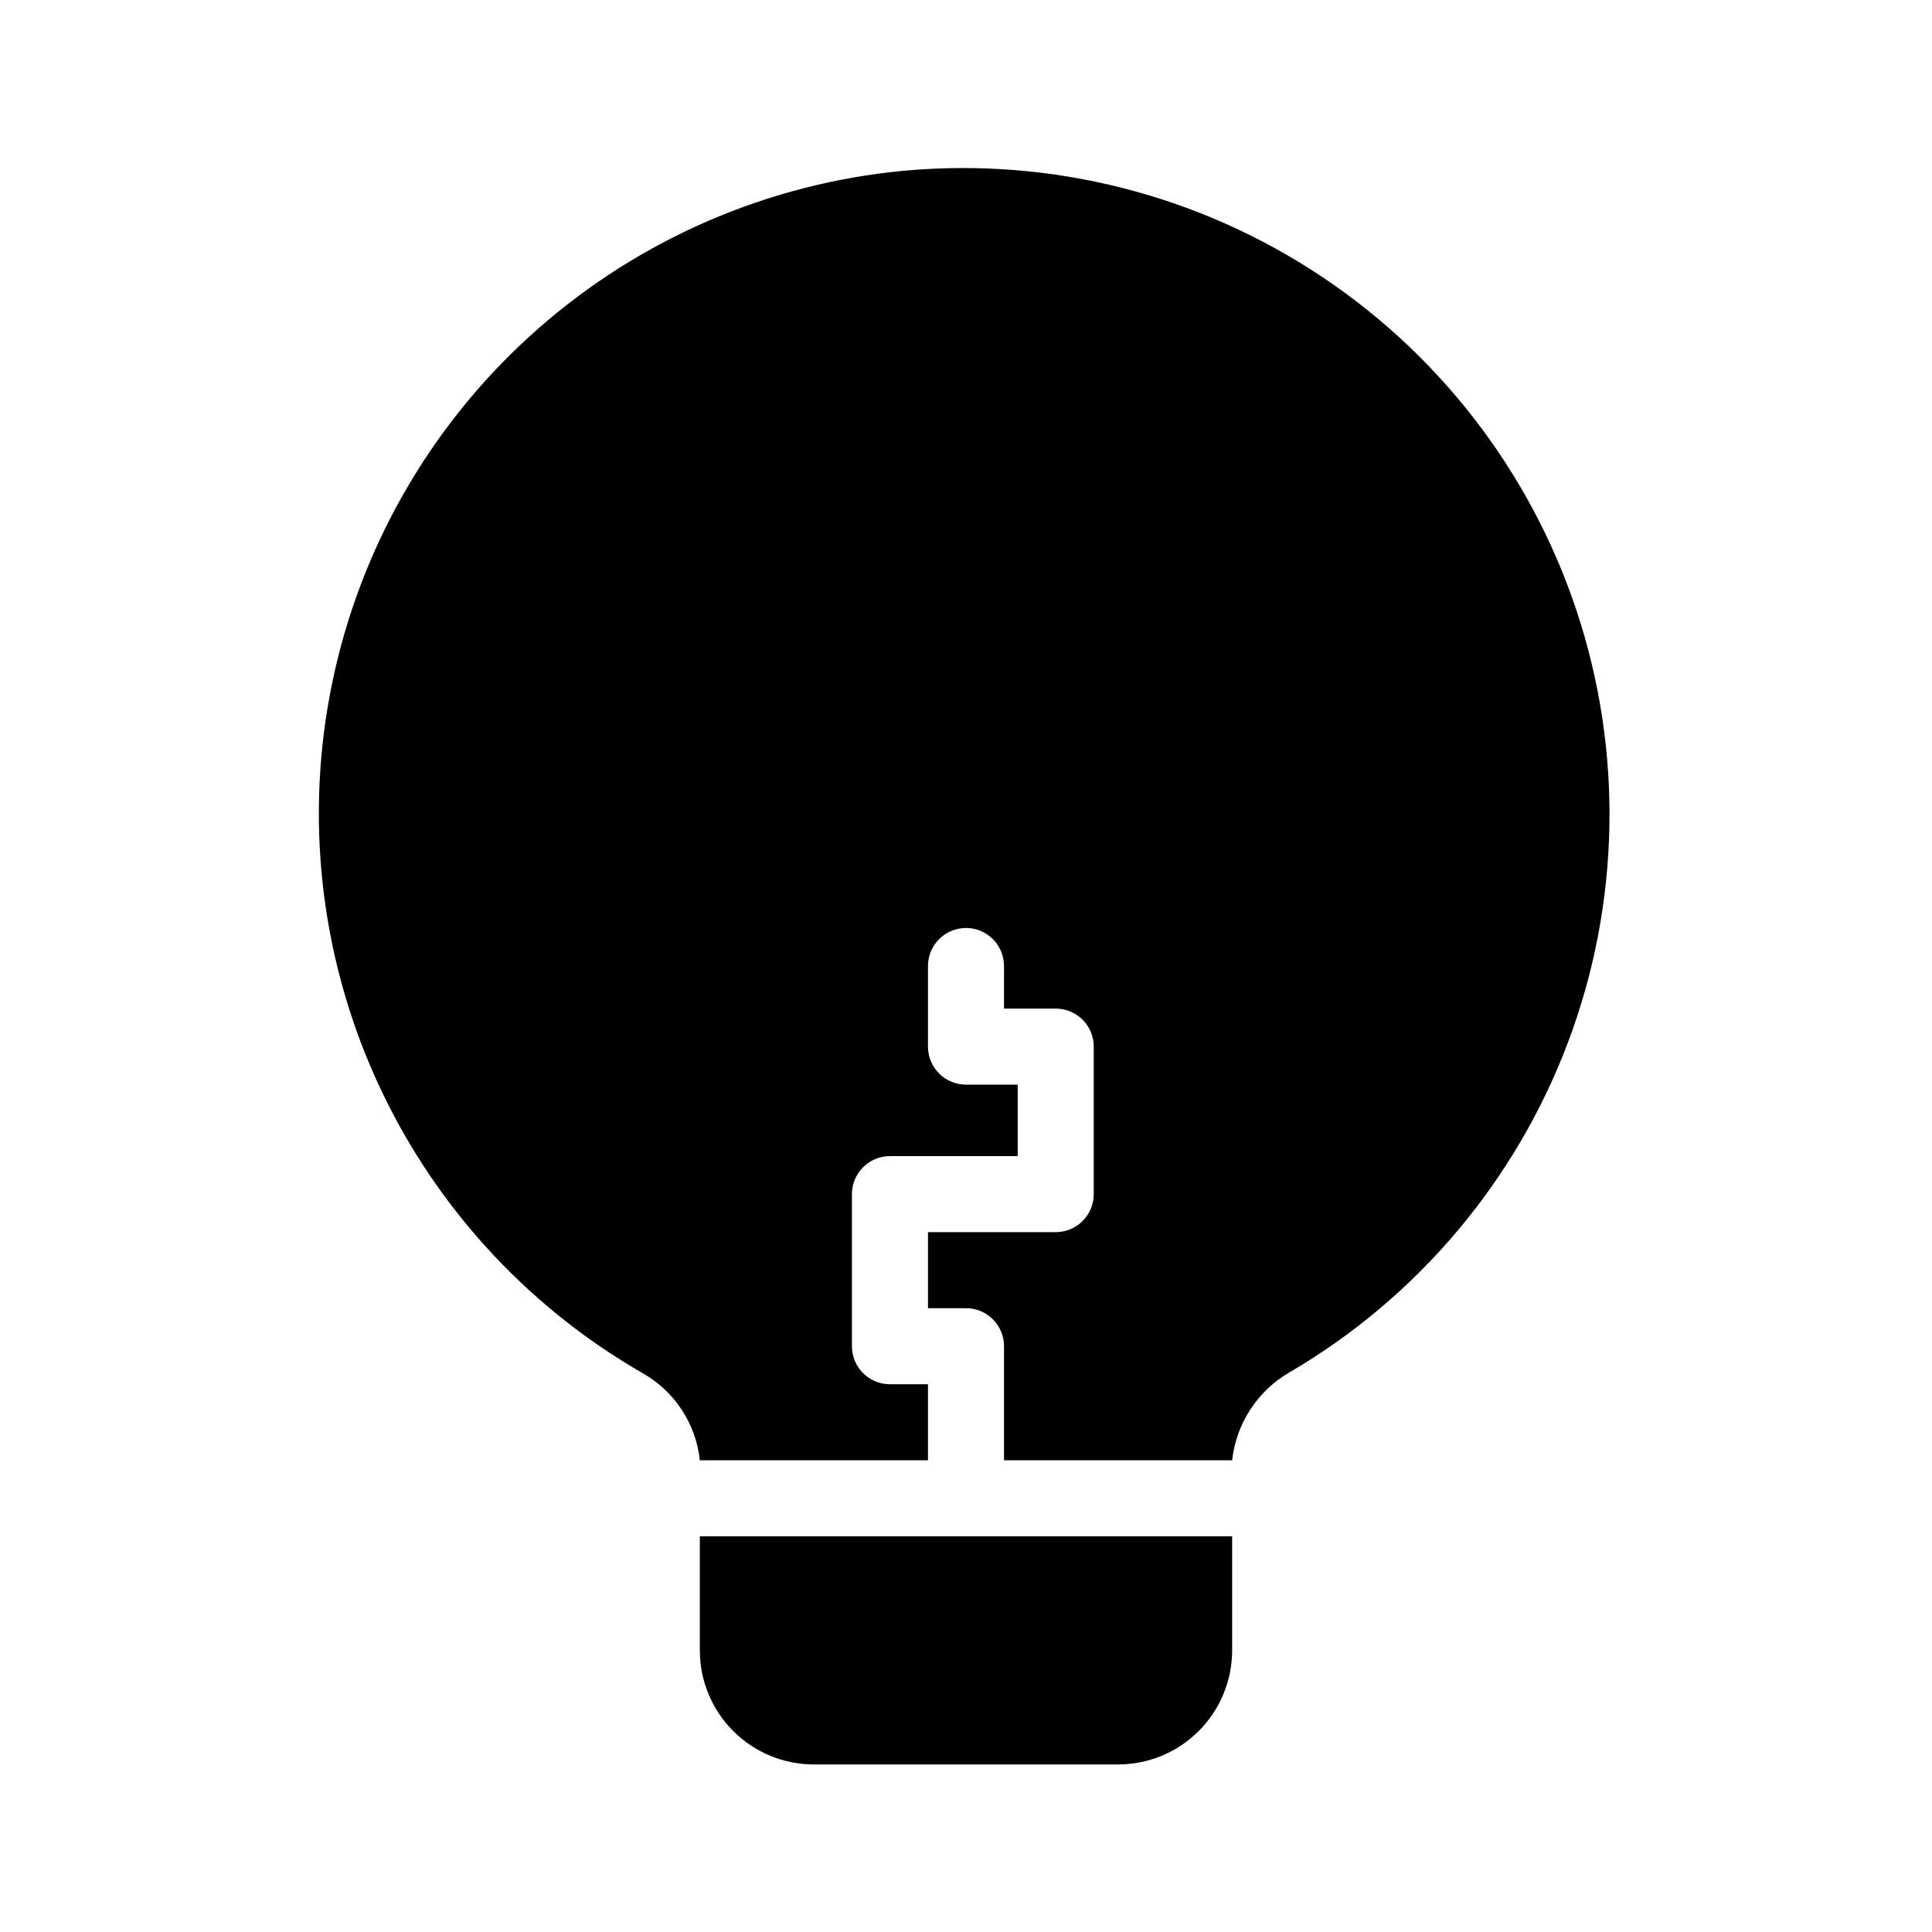
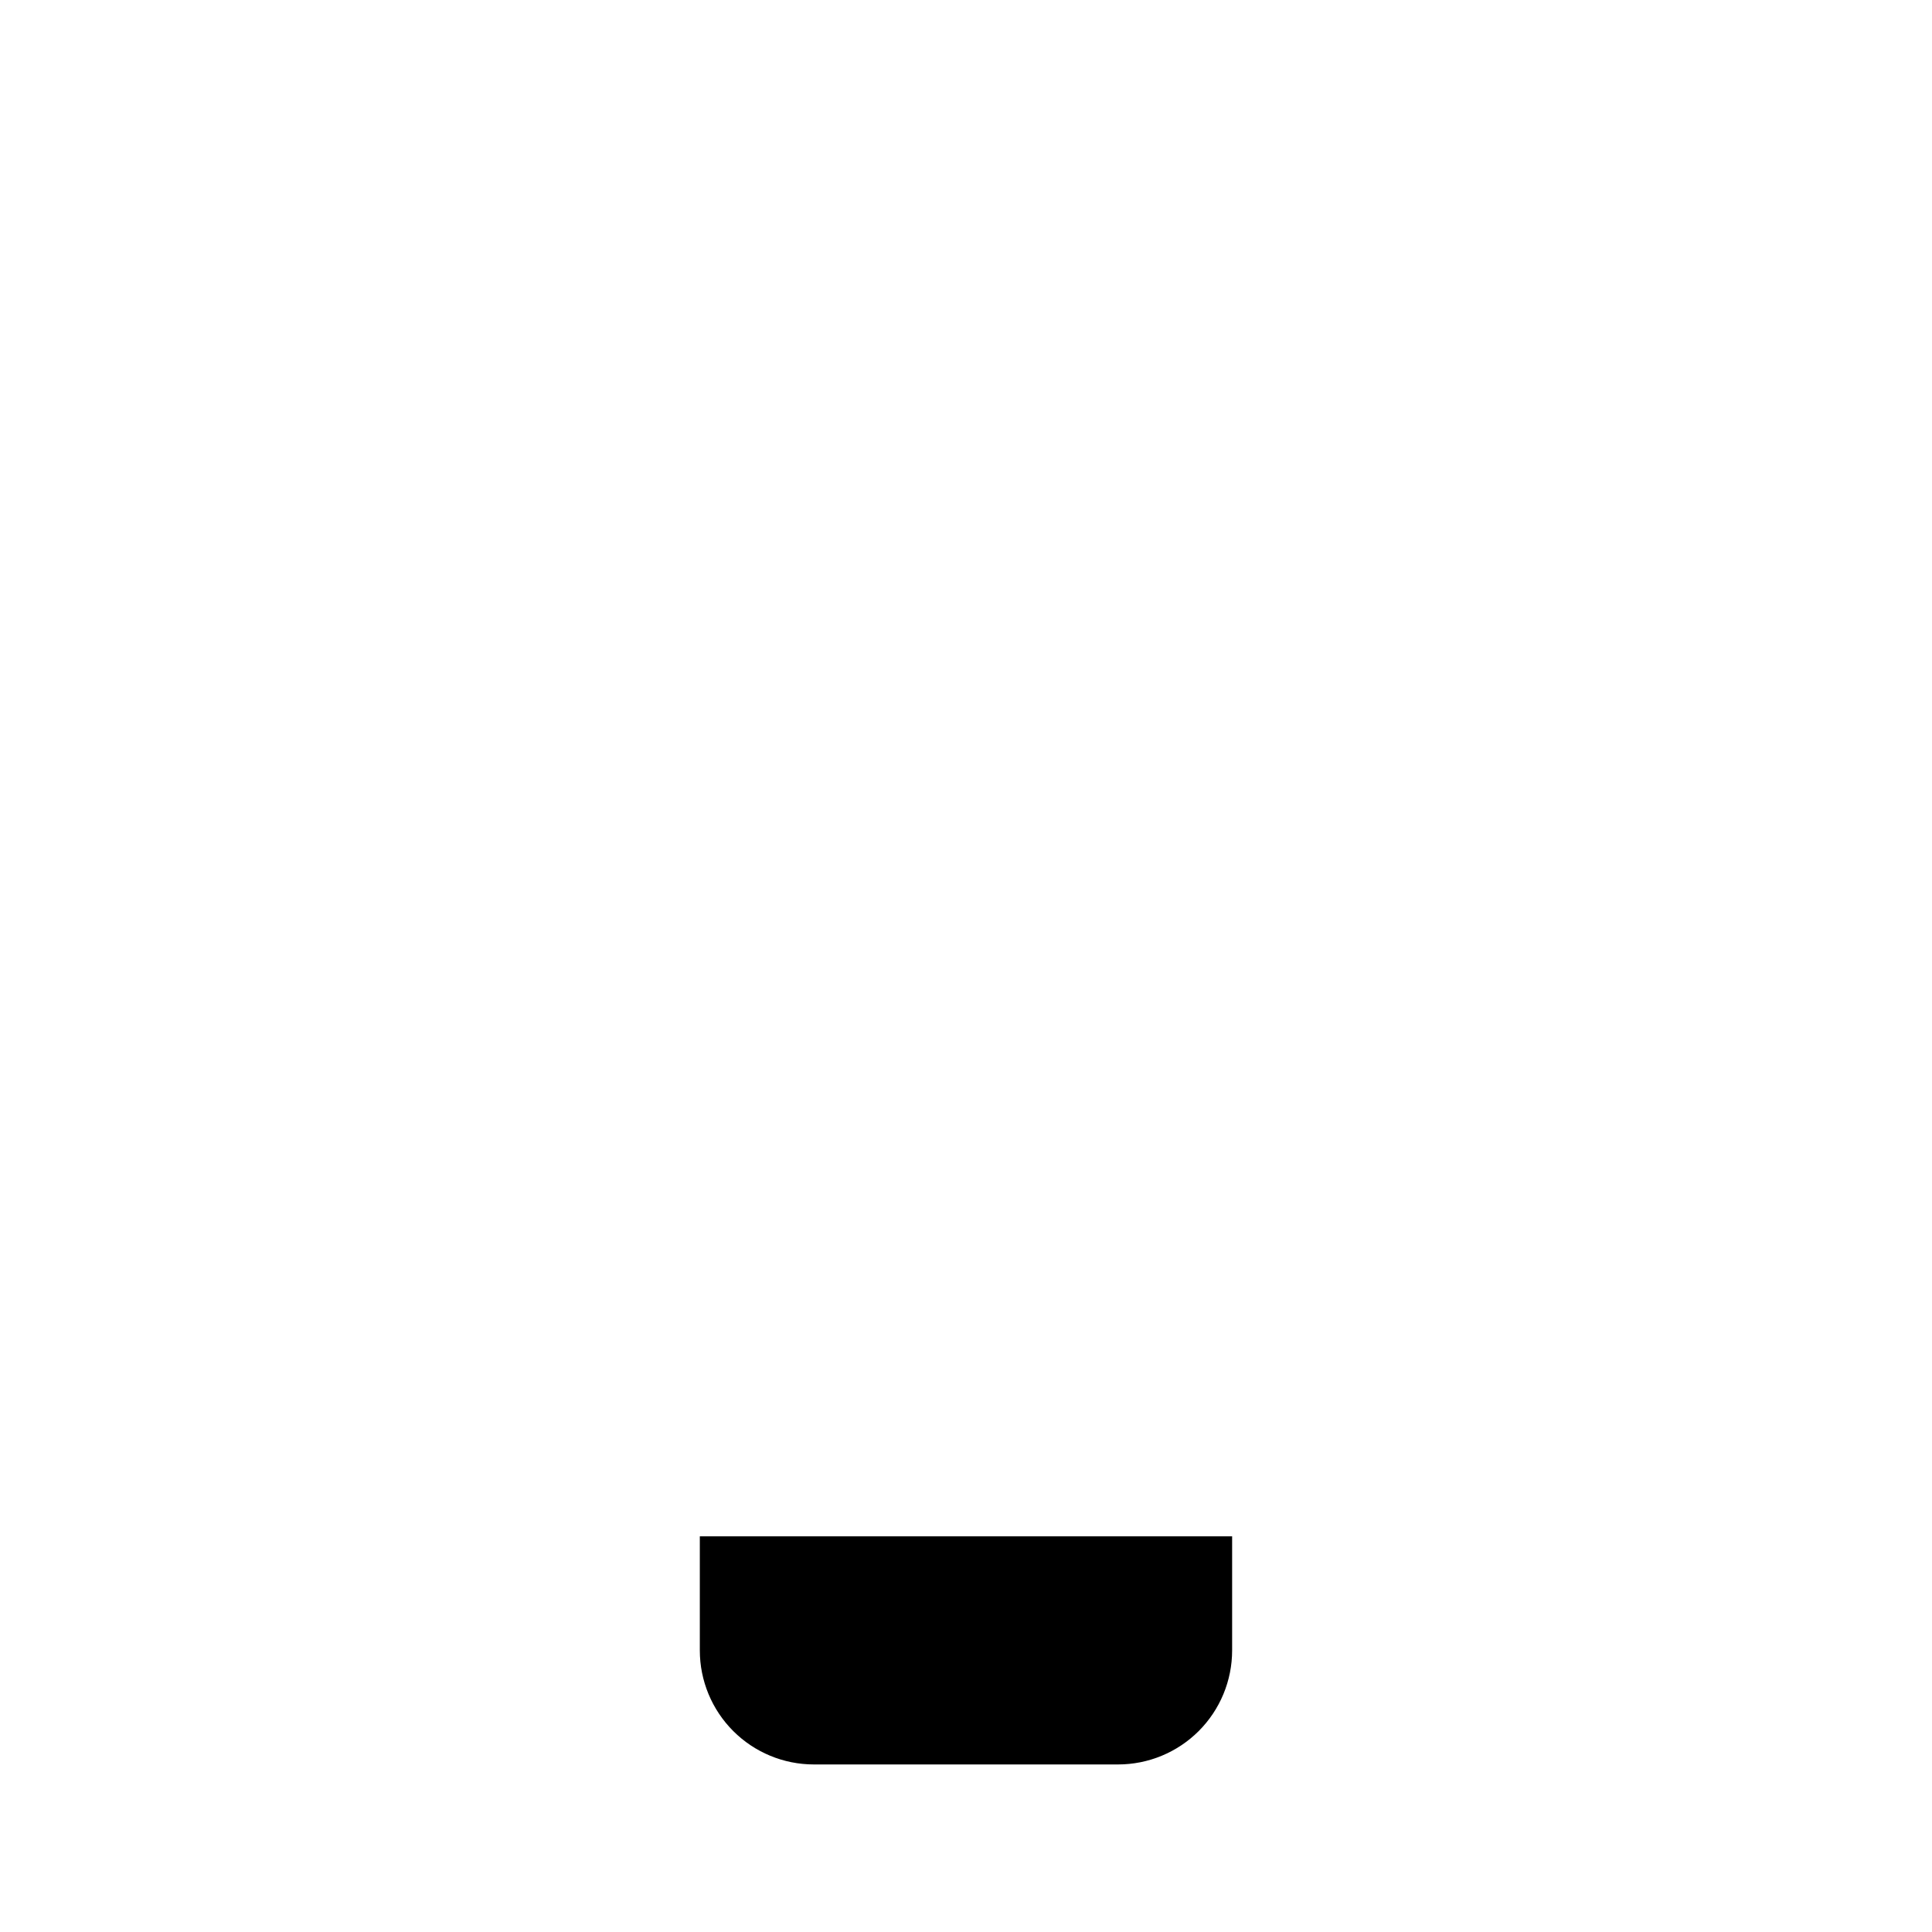
<svg xmlns="http://www.w3.org/2000/svg" fill="#000000" width="800px" height="800px" version="1.1" viewBox="144 144 512 512">
  <g>
-     <path d="m329.46 551.14v30.23c0 8.016 3.184 15.703 8.855 21.375 5.668 5.668 13.355 8.852 21.375 8.852h80.609c8.016 0 15.703-3.184 21.375-8.852 5.668-5.672 8.852-13.359 8.852-21.375v-30.23z" />
-     <path d="m380.05 189.61c-35.762 4.109-69.316 19.398-95.891 43.688-26.57 24.285-44.805 56.336-52.105 91.59-7.301 35.25-3.293 71.906 11.445 104.75 14.742 32.844 39.465 60.199 70.652 78.176 8.562 4.785 14.273 13.426 15.316 23.176h60.457v-20.152h-10.078 0.004c-5.566 0-10.078-4.512-10.078-10.074v-40.305c0-5.566 4.512-10.078 10.078-10.078h33.855v-18.941h-13.703c-5.566 0-10.078-4.512-10.078-10.078v-21.359c0-5.566 4.512-10.078 10.078-10.078 5.562 0 10.074 4.512 10.074 10.078v11.285h13.703c2.672 0 5.234 1.059 7.125 2.949s2.953 4.453 2.953 7.125v39.098c0 2.672-1.062 5.234-2.953 7.125-1.891 1.887-4.453 2.949-7.125 2.949h-33.855v20.152h10.078c2.672 0 5.234 1.062 7.125 2.953 1.887 1.887 2.949 4.453 2.949 7.125v30.227h60.457c1.078-9.789 6.769-18.477 15.316-23.375 33.875-19.852 59.898-50.734 73.723-87.484 13.82-36.746 14.602-77.125 2.207-114.38-12.395-37.254-37.211-69.121-70.293-90.262-33.082-21.145-72.422-30.281-111.44-25.879z" />
+     <path d="m329.46 551.14v30.23c0 8.016 3.184 15.703 8.855 21.375 5.668 5.668 13.355 8.852 21.375 8.852h80.609c8.016 0 15.703-3.184 21.375-8.852 5.668-5.672 8.852-13.359 8.852-21.375v-30.23" />
  </g>
</svg>